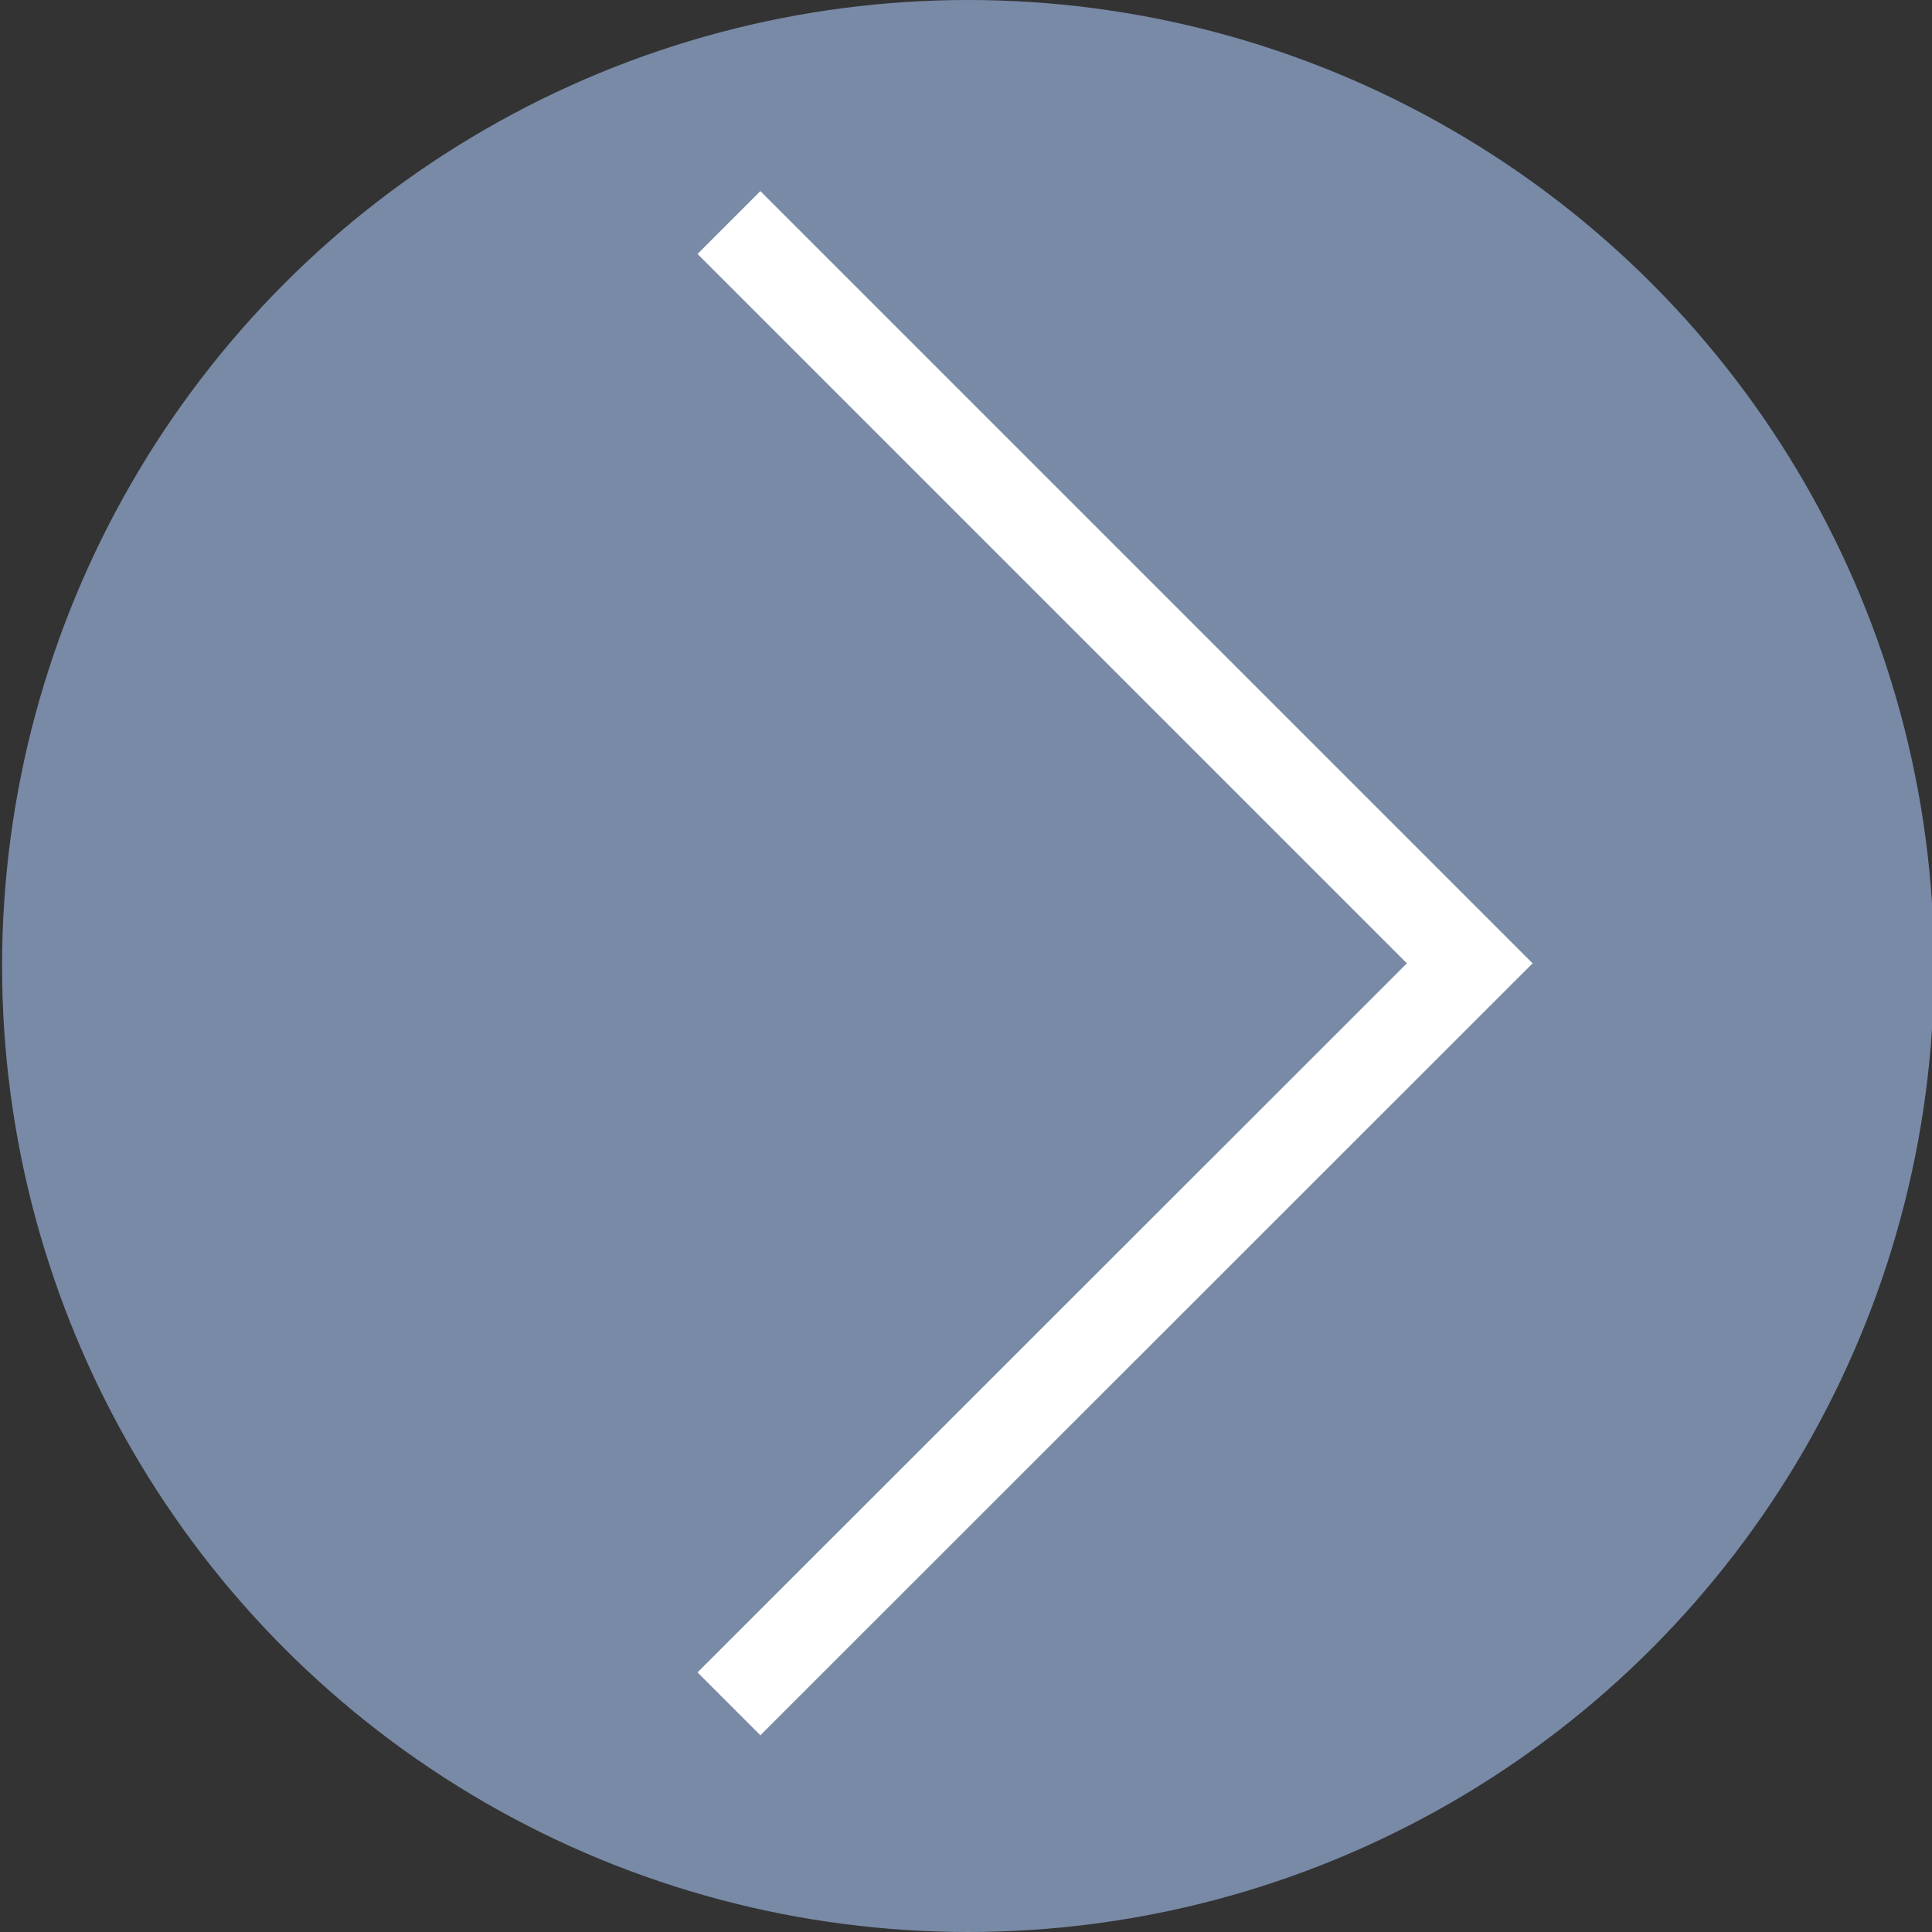
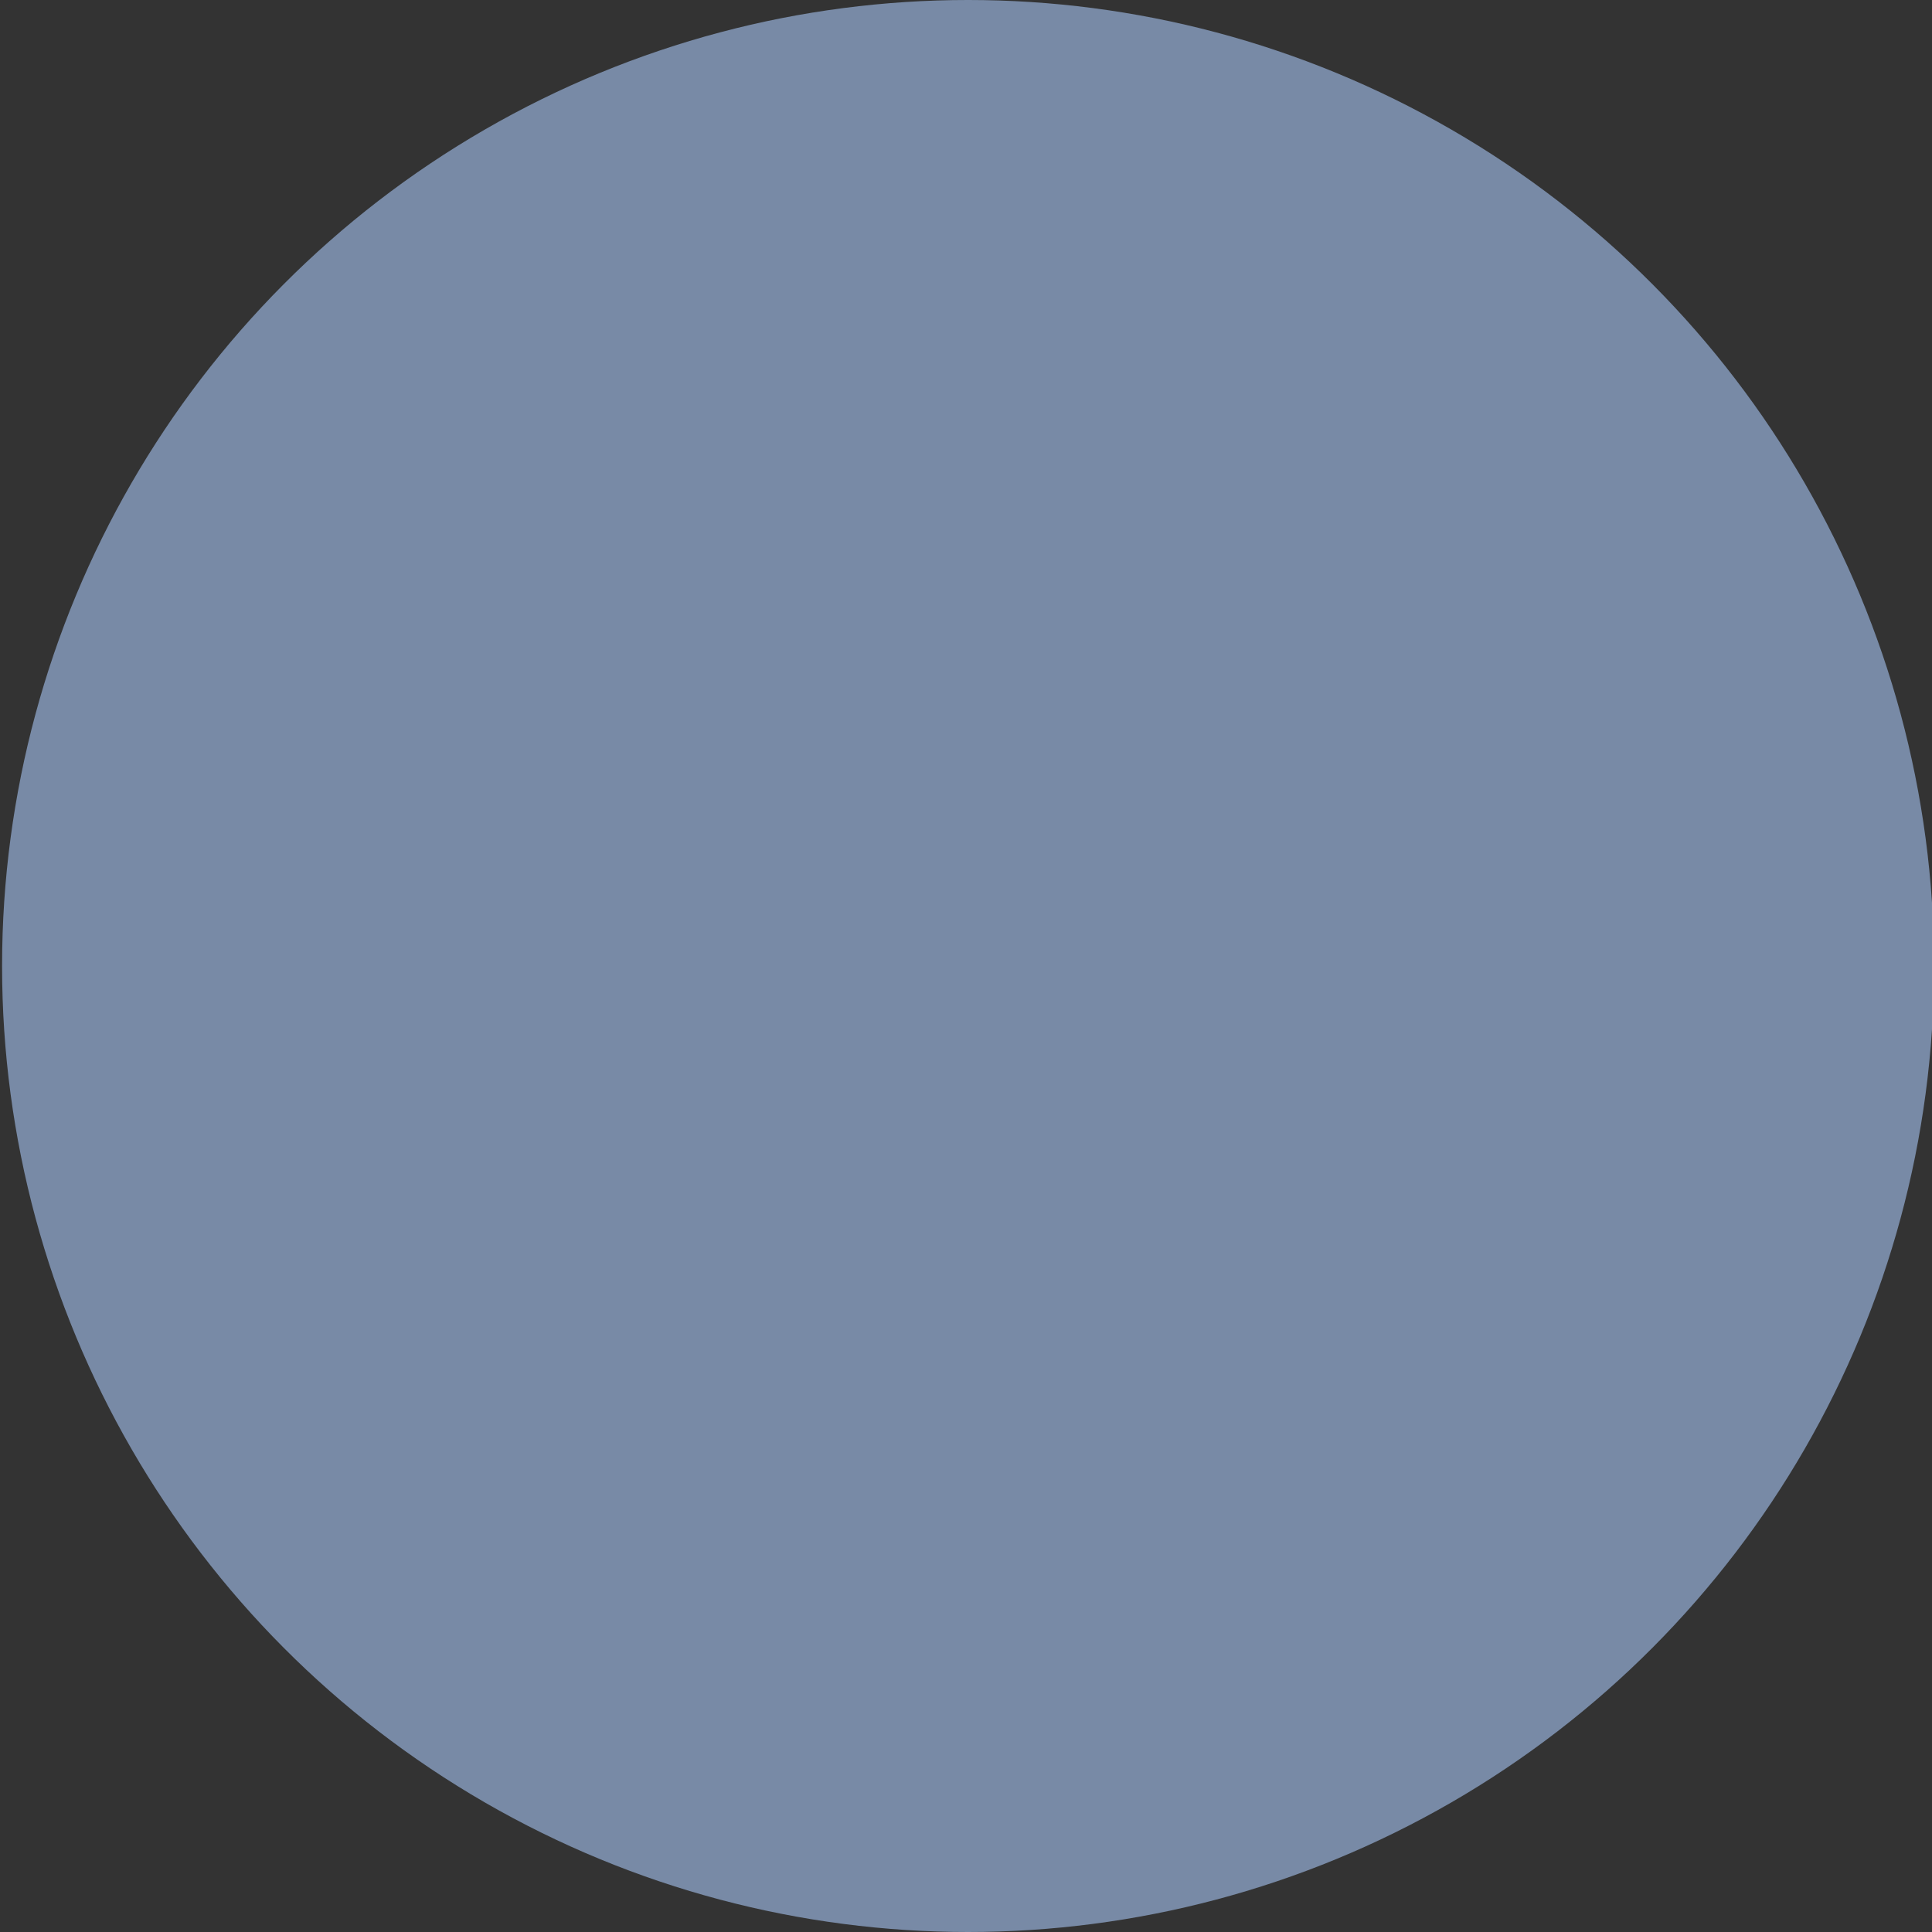
<svg xmlns="http://www.w3.org/2000/svg" version="1.1" x="0px" y="0px" viewBox="0 0 65.2 65.2" style="enable-background:new 0 0 65.2 65.2;" xml:space="preserve">
  <rect x="0" y="0" width="65.2" height="65.2" fill="#333333" stroke="none" />
  <style type="text/css">
	.st0{display:none;}
	.st1{display:inline;fill:#113250;}
	.st2{fill:none;stroke:#9D9D9C;stroke-linecap:round;stroke-linejoin:round;stroke-miterlimit:10;}
	.st3{fill:none;stroke:#113250;stroke-linecap:round;stroke-linejoin:round;stroke-miterlimit:10;}
	.st4{fill:none;stroke:#9D9D9C;stroke-linecap:round;stroke-linejoin:round;}
	.st5{fill:none;stroke:#9D9D9C;stroke-linecap:round;stroke-linejoin:round;stroke-dasharray:3.084,3.084;}
	.st6{fill:none;stroke:#9D9D9C;stroke-linecap:round;stroke-linejoin:round;stroke-dasharray:3.035,3.035;}
	.st7{fill:none;stroke:#9D9D9C;stroke-linecap:round;stroke-linejoin:round;stroke-dasharray:2.779,2.779;}
	.st8{fill:none;stroke:#312783;stroke-miterlimit:10;}
	.st9{fill:none;stroke:#113250;stroke-miterlimit:10;}
	.st10{fill:none;stroke:#9D9D9C;stroke-miterlimit:10;}
	.st11{fill:#312783;stroke:#312783;stroke-miterlimit:10;}
	.st12{fill:none;stroke:#312783;stroke-width:0.5;stroke-miterlimit:10;}
	.st13{fill:none;stroke:#312783;stroke-width:0.5;stroke-linecap:round;stroke-linejoin:round;stroke-miterlimit:10;}
	.st14{fill:none;stroke:#B2B2B2;stroke-linecap:round;stroke-linejoin:round;stroke-miterlimit:10;}
	.st15{fill:none;stroke:#0C4479;stroke-width:1.3;stroke-linecap:round;stroke-linejoin:round;stroke-miterlimit:10;}
	.st16{fill:#113250;}
	.st17{fill:#FFFFFF;stroke:#113250;stroke-miterlimit:10;}
	.st18{fill:#FFFFFF;stroke:#113250;stroke-linecap:round;stroke-linejoin:round;stroke-miterlimit:10;}
	.st19{fill:none;stroke:#B2B2B2;stroke-miterlimit:10;}
	.st20{fill:#FFFFFF;stroke:#B2B2B2;stroke-linecap:round;stroke-linejoin:round;stroke-miterlimit:10;}
	.st21{fill:#113250;stroke:#113250;stroke-linecap:round;stroke-linejoin:round;stroke-miterlimit:10;}
	.st22{fill:#FFFFFF;}
	.st23{clip-path:url(#SVGID_2_);}
	.st24{fill:none;stroke:#FFFFFF;stroke-width:2;stroke-linecap:round;stroke-linejoin:round;stroke-miterlimit:10;}
	.st25{fill:none;stroke:#FFFFFF;stroke-width:2;stroke-miterlimit:10;}
	.st26{fill:#009640;}
	.st27{fill:none;stroke:#FFFFFF;stroke-linecap:round;stroke-linejoin:round;stroke-miterlimit:10;}
	.st28{fill:none;stroke:#0C4479;stroke-linecap:round;stroke-linejoin:round;stroke-miterlimit:10;}
	.st29{fill:none;stroke:#9D9D9C;stroke-linecap:square;stroke-linejoin:round;stroke-miterlimit:10;}
	.st30{fill:none;}
	.st31{fill:none;stroke:#9D9D9C;stroke-linecap:round;stroke-linejoin:round;stroke-dasharray:2.925,2.925;}
	.st32{fill:#9D9D9C;}
	.st33{fill:none;stroke:#9D9D9C;stroke-linecap:round;stroke-linejoin:round;stroke-dasharray:2.916,2.916;}
	.st34{fill:none;stroke:#9D9D9C;stroke-width:2;stroke-linecap:round;stroke-linejoin:round;stroke-miterlimit:10;}
	.st35{fill:none;stroke:#DADADA;stroke-linecap:round;stroke-linejoin:round;stroke-miterlimit:10;}
	.st36{fill:#FFFFFF;stroke:#9D9D9C;stroke-linecap:round;stroke-linejoin:round;stroke-miterlimit:10;}
	.st37{fill:#64B65D;}
	.st38{fill:none;stroke:#113250;stroke-linecap:round;stroke-linejoin:round;}
	.st39{fill:none;stroke:#113250;stroke-linecap:round;stroke-linejoin:round;stroke-dasharray:2.26,2.26;}
	.st40{fill:none;stroke:#113250;stroke-linecap:round;stroke-linejoin:round;stroke-dasharray:1.724,1.724;}
	.st41{fill:none;stroke:#9E9D9C;stroke-linecap:round;stroke-linejoin:round;stroke-miterlimit:10;}
	.st42{fill:none;stroke:#103350;stroke-linecap:round;stroke-linejoin:round;stroke-miterlimit:10;}
	.st43{fill:none;stroke:#9D9D9C;stroke-linecap:round;stroke-linejoin:round;stroke-miterlimit:10;stroke-dasharray:3;}
	.st44{fill:none;stroke:#9D9D9C;stroke-linecap:round;stroke-linejoin:round;stroke-dasharray:3.26,3.26;}
	.st45{fill:none;stroke:#FFFFFF;stroke-width:2;stroke-linecap:round;stroke-linejoin:round;}
	.st46{fill:none;stroke:#FFFFFF;stroke-width:2;stroke-linecap:round;stroke-linejoin:round;stroke-dasharray:4.056,4.056;}
	.st47{fill:none;stroke:#FFFFFF;stroke-width:2;stroke-linecap:round;stroke-linejoin:round;stroke-dasharray:3.838,3.838;}
	.st48{fill:none;stroke:#FFFFFF;stroke-width:2;stroke-linecap:round;stroke-linejoin:round;stroke-dasharray:3.817,3.817;}
	.st49{fill:none;stroke:#9D9D9C;stroke-width:2;stroke-linecap:round;stroke-linejoin:round;}
	.st50{fill:none;stroke:#9D9D9C;stroke-width:2;stroke-linecap:round;stroke-linejoin:round;stroke-dasharray:2.916,2.916;}
	.st51{fill:none;stroke:#575756;stroke-width:2;stroke-linecap:round;stroke-linejoin:round;stroke-miterlimit:10;}
	.st52{fill:none;stroke:#9D9D9C;stroke-width:0.75;stroke-linecap:round;stroke-linejoin:round;}
	.st53{fill:none;stroke:#9D9D9C;stroke-width:0.75;stroke-linecap:round;stroke-linejoin:round;stroke-dasharray:2.908,2.908;}
	.st54{fill:none;stroke:#9D9D9C;stroke-width:0.75;stroke-linecap:round;stroke-linejoin:round;stroke-dasharray:3.174,3.174;}
	.st55{fill:none;stroke:#9D9D9C;stroke-width:0.75;stroke-linecap:round;stroke-linejoin:round;stroke-dasharray:2.556,2.556;}
	.st56{fill:none;stroke:#113250;stroke-width:0.75;stroke-linecap:round;stroke-linejoin:round;stroke-miterlimit:10;}
	.st57{fill:none;stroke:#9D9D9C;stroke-width:0.75;stroke-linecap:round;stroke-linejoin:round;stroke-miterlimit:10;}
	.st58{fill:#1C3660;}
	.st59{clip-path:url(#SVGID_6_);fill:#EE741E;}
	.st60{clip-path:url(#SVGID_8_);fill:#1C3660;}
	.st61{clip-path:url(#SVGID_8_);fill:#FFFFFF;}
	.st62{fill:#FFD405;}
	.st63{fill:#E3E3E2;}
	.st64{fill:none;stroke:#13324F;stroke-miterlimit:10;}
	.st65{fill:none;stroke:#FFFFFF;stroke-width:4;stroke-miterlimit:10;}
	.st66{fill:none;stroke:#103350;stroke-width:4;stroke-miterlimit:10;}
	.st67{fill:#788AA6;}
	.st68{fill:none;stroke:#FFFFFF;stroke-width:3;stroke-miterlimit:10;}
</style>
  <g id="Hintergründe_Ansicht" class="st0">
</g>
  <g id="Ebene_1">
    <g>
	</g>
    <circle class="st67" cx="32.67" cy="32.6" r="32.6" />
-     <polyline class="st68" points="24.6,57.5 49.6,32.51 24.6,7.51  " />
  </g>
</svg>